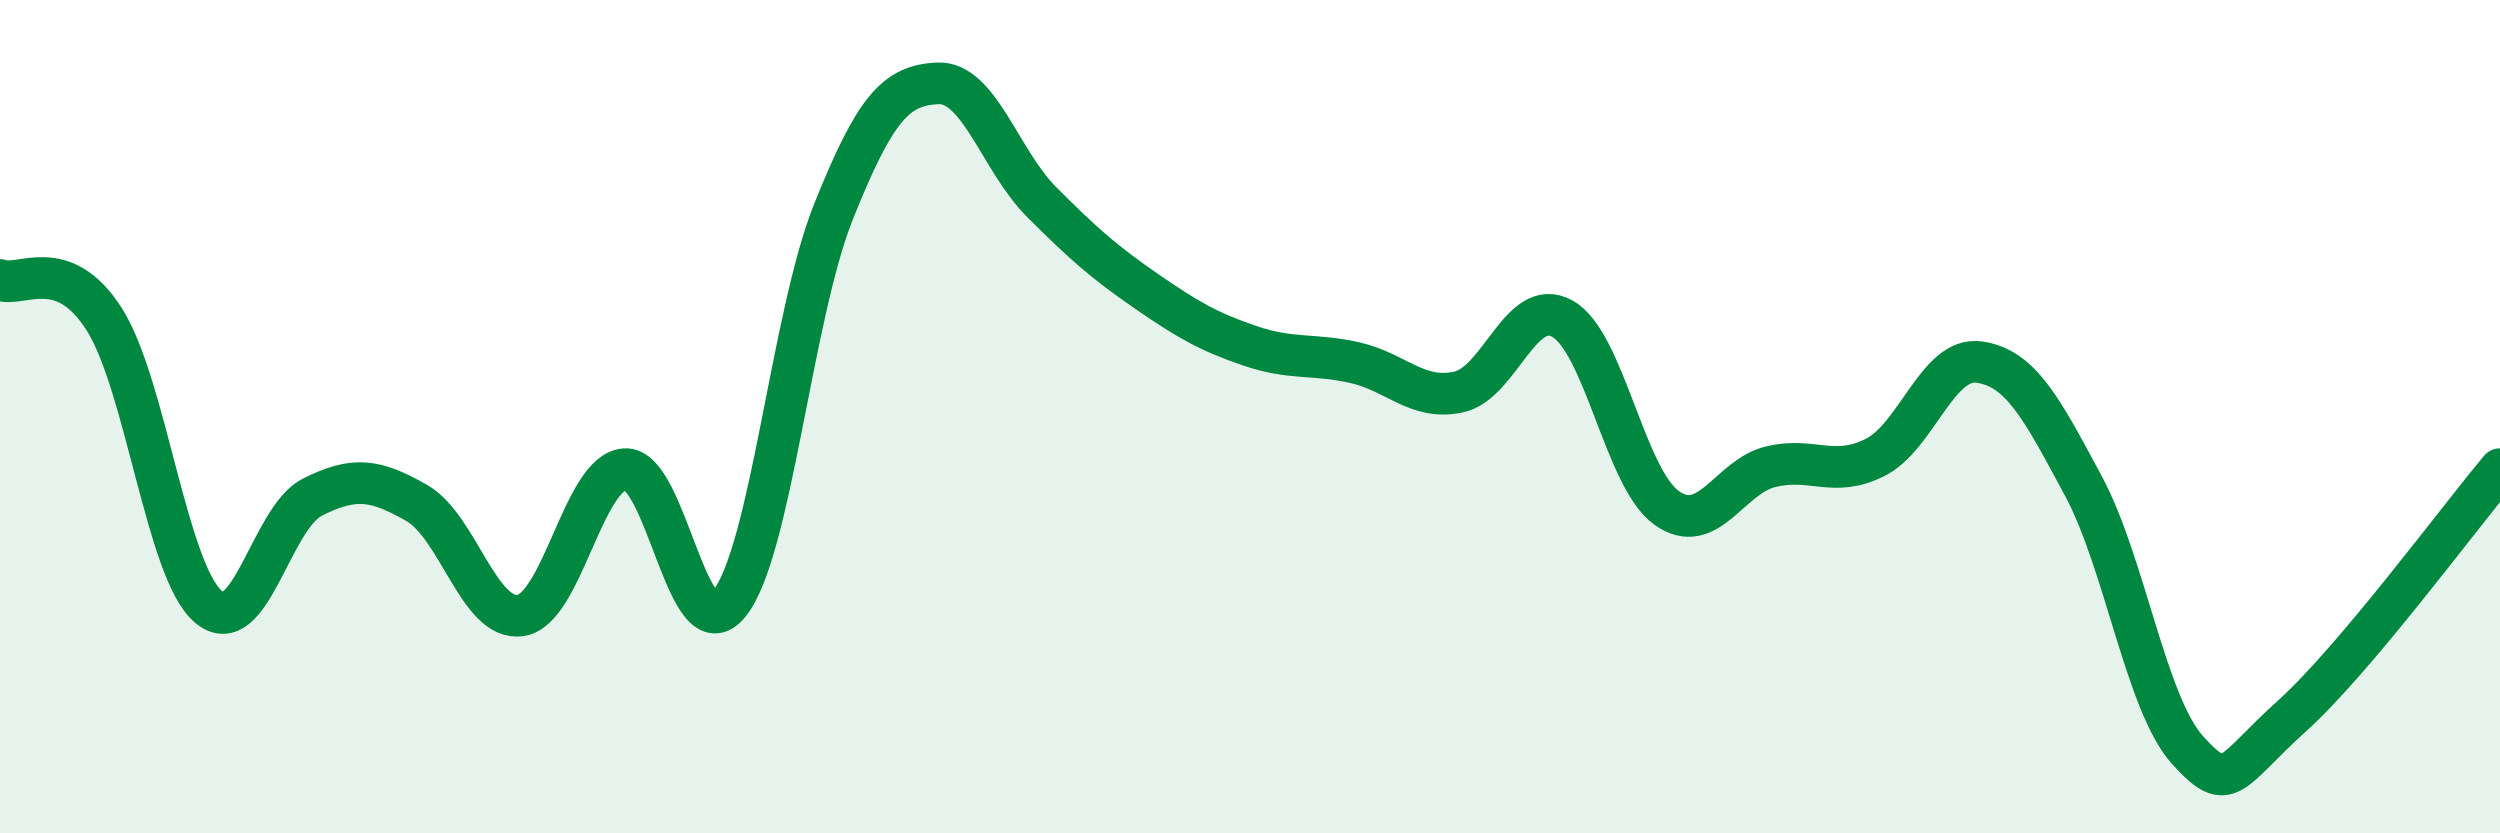
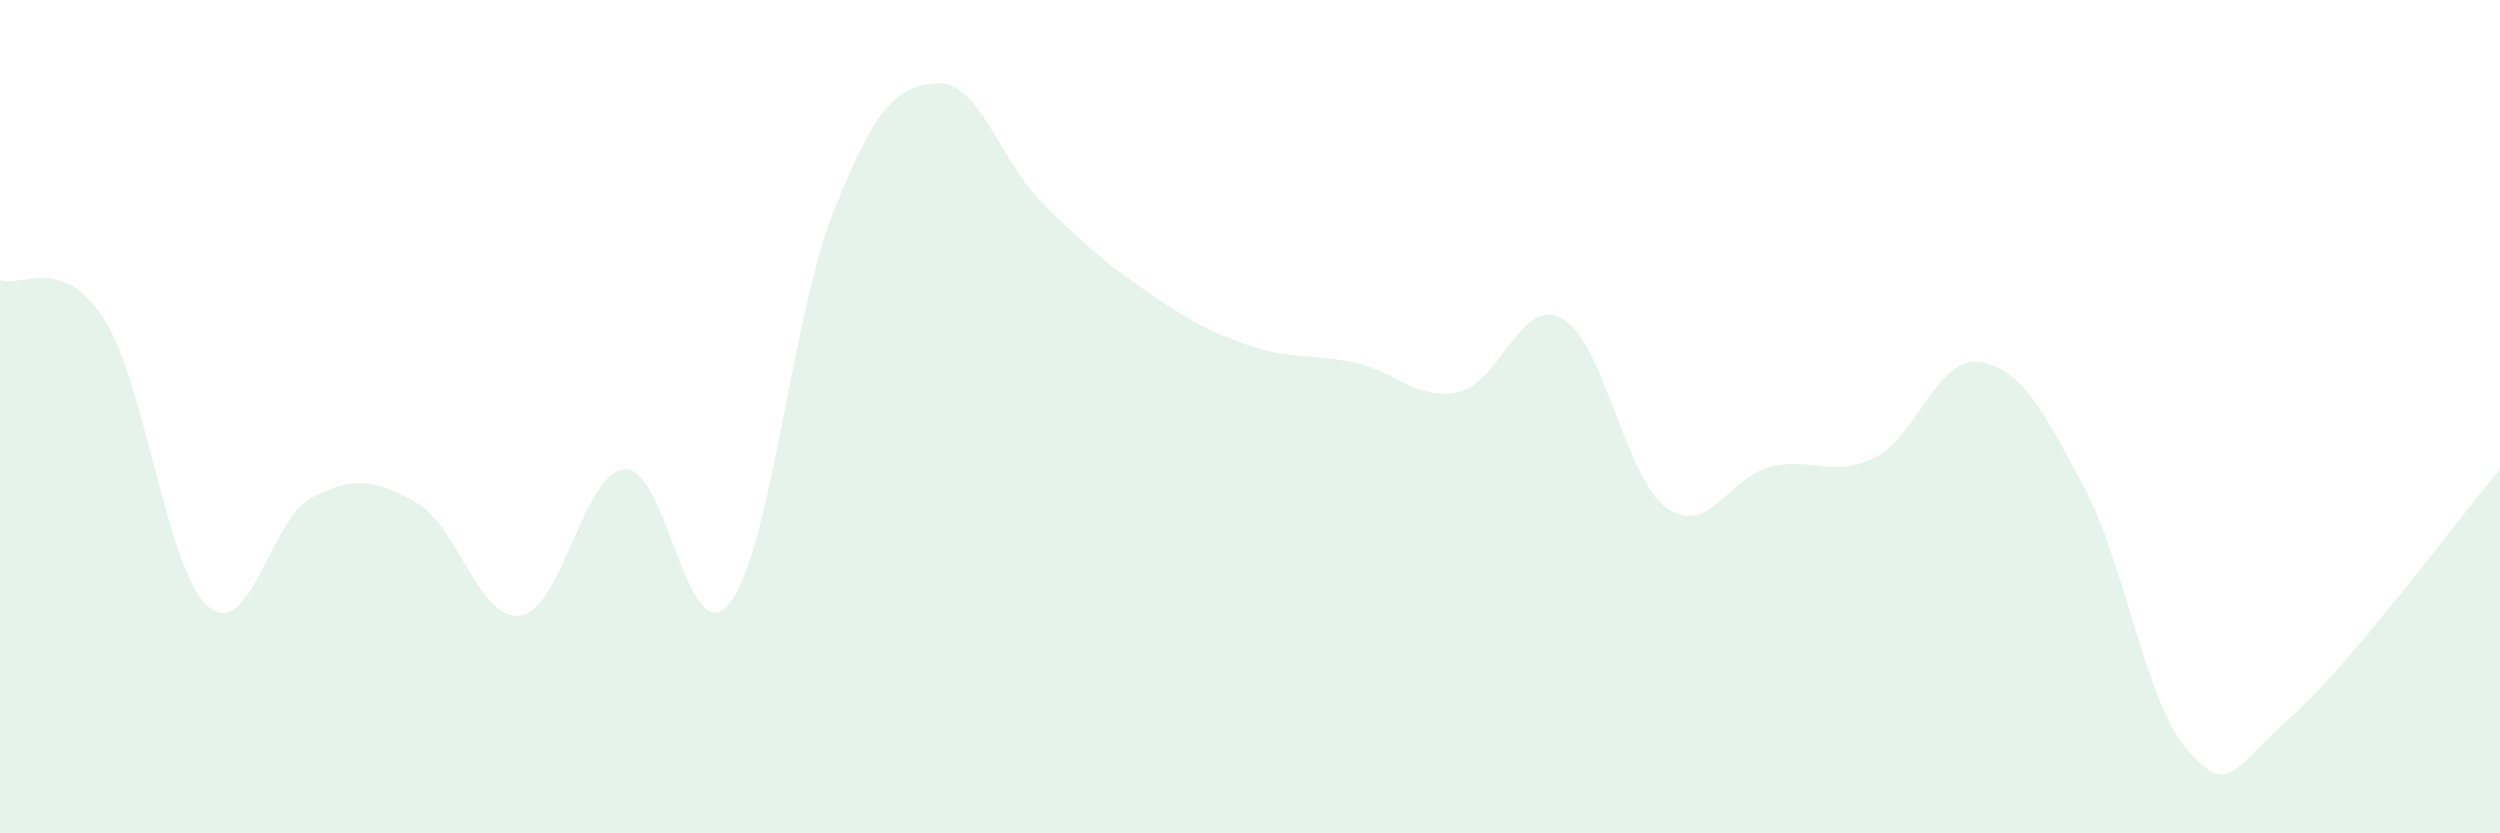
<svg xmlns="http://www.w3.org/2000/svg" width="60" height="20" viewBox="0 0 60 20">
  <path d="M 0,6.72 C 0.5,6.91 1.5,6.09 2.5,7.66 C 3.5,9.23 4,13.71 5,14.56 C 6,15.41 6.5,12.43 7.5,11.93 C 8.5,11.43 9,11.5 10,12.07 C 11,12.64 11.5,14.93 12.5,14.77 C 13.5,14.61 14,11.32 15,11.26 C 16,11.2 16.5,15.72 17.5,14.49 C 18.5,13.26 19,7.59 20,5.09 C 21,2.59 21.5,2.05 22.5,2 C 23.5,1.95 24,3.85 25,4.85 C 26,5.85 26.5,6.29 27.5,6.98 C 28.5,7.67 29,7.96 30,8.3 C 31,8.64 31.5,8.48 32.5,8.7 C 33.5,8.92 34,9.62 35,9.41 C 36,9.2 36.5,7.09 37.5,7.65 C 38.5,8.21 39,11.48 40,12.19 C 41,12.9 41.5,11.44 42.5,11.2 C 43.5,10.96 44,11.48 45,10.98 C 46,10.48 46.5,8.55 47.5,8.69 C 48.5,8.83 49,9.8 50,11.66 C 51,13.52 51.5,16.89 52.5,18 C 53.5,19.11 53.5,18.54 55,17.19 C 56.5,15.84 59,12.45 60,11.26L60 20L0 20Z" fill="#008740" opacity="0.1" stroke-linecap="round" stroke-linejoin="round" />
-   <path d="M 0,6.72 C 0.5,6.91 1.5,6.09 2.5,7.66 C 3.5,9.23 4,13.71 5,14.56 C 6,15.41 6.5,12.43 7.5,11.93 C 8.5,11.43 9,11.5 10,12.07 C 11,12.64 11.5,14.93 12.5,14.77 C 13.5,14.61 14,11.32 15,11.26 C 16,11.2 16.5,15.72 17.5,14.49 C 18.5,13.26 19,7.59 20,5.09 C 21,2.59 21.5,2.05 22.5,2 C 23.5,1.95 24,3.85 25,4.85 C 26,5.85 26.5,6.29 27.5,6.98 C 28.5,7.67 29,7.96 30,8.3 C 31,8.64 31.5,8.48 32.5,8.7 C 33.5,8.92 34,9.62 35,9.41 C 36,9.2 36.5,7.09 37.5,7.65 C 38.5,8.21 39,11.48 40,12.19 C 41,12.9 41.5,11.44 42.5,11.2 C 43.5,10.96 44,11.48 45,10.98 C 46,10.48 46.5,8.55 47.5,8.69 C 48.5,8.83 49,9.8 50,11.66 C 51,13.52 51.5,16.89 52.5,18 C 53.5,19.11 53.5,18.54 55,17.19 C 56.5,15.84 59,12.45 60,11.26" stroke="#008740" stroke-width="1" fill="none" stroke-linecap="round" stroke-linejoin="round" />
</svg>